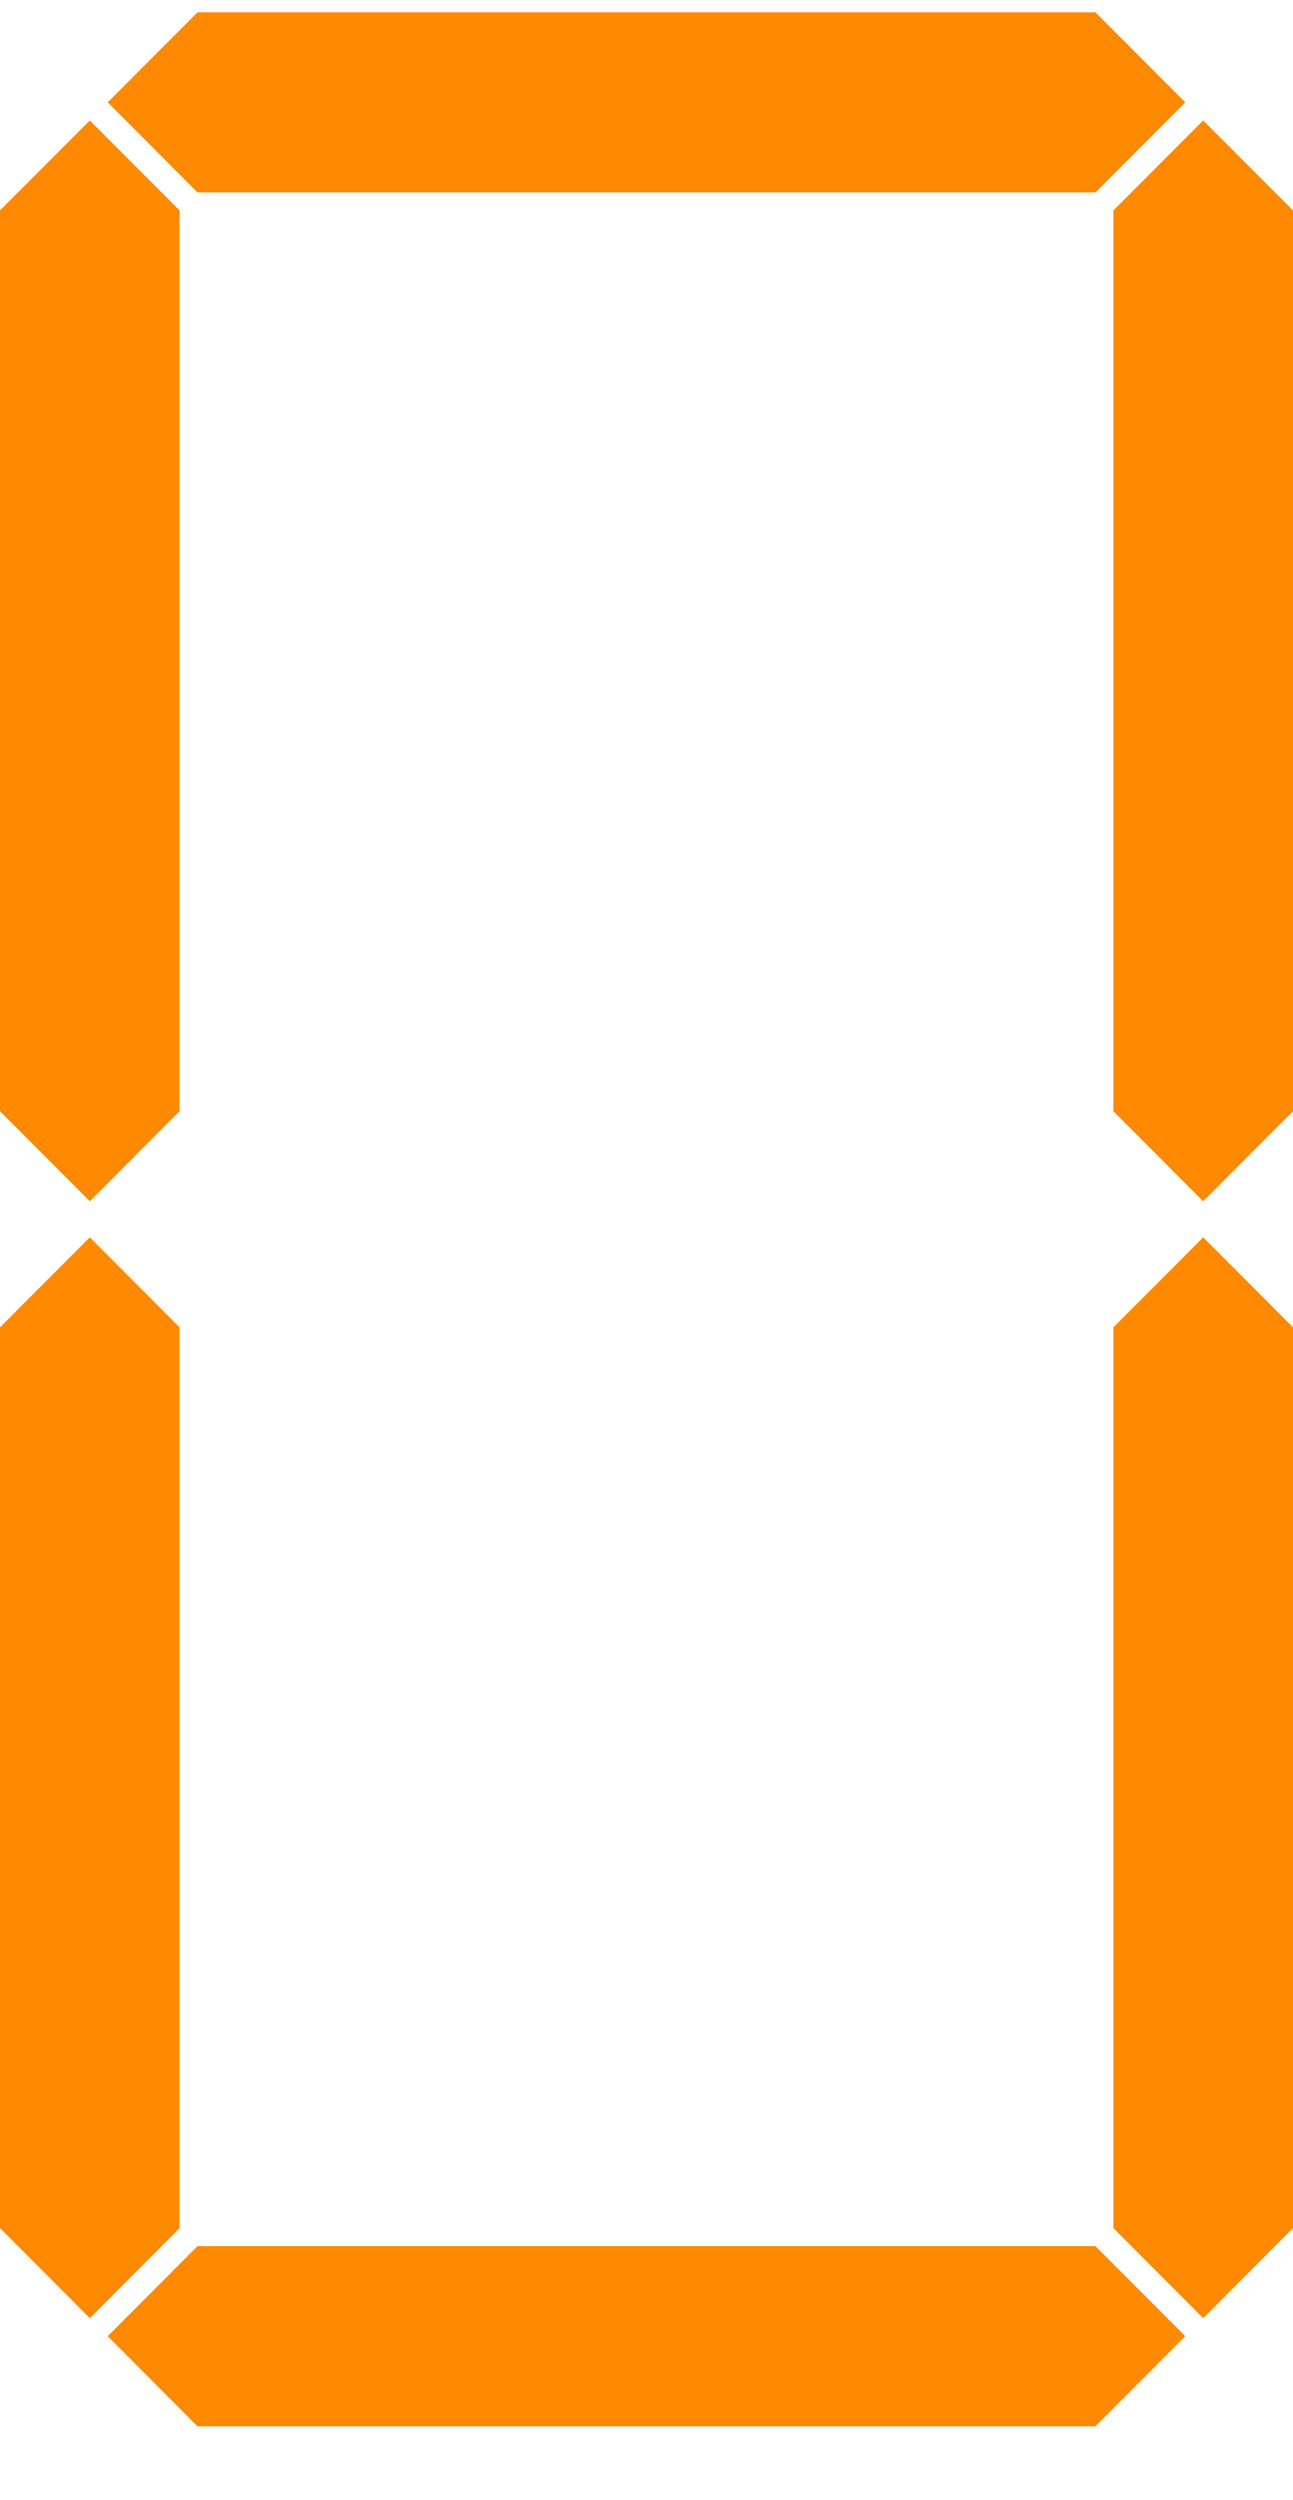
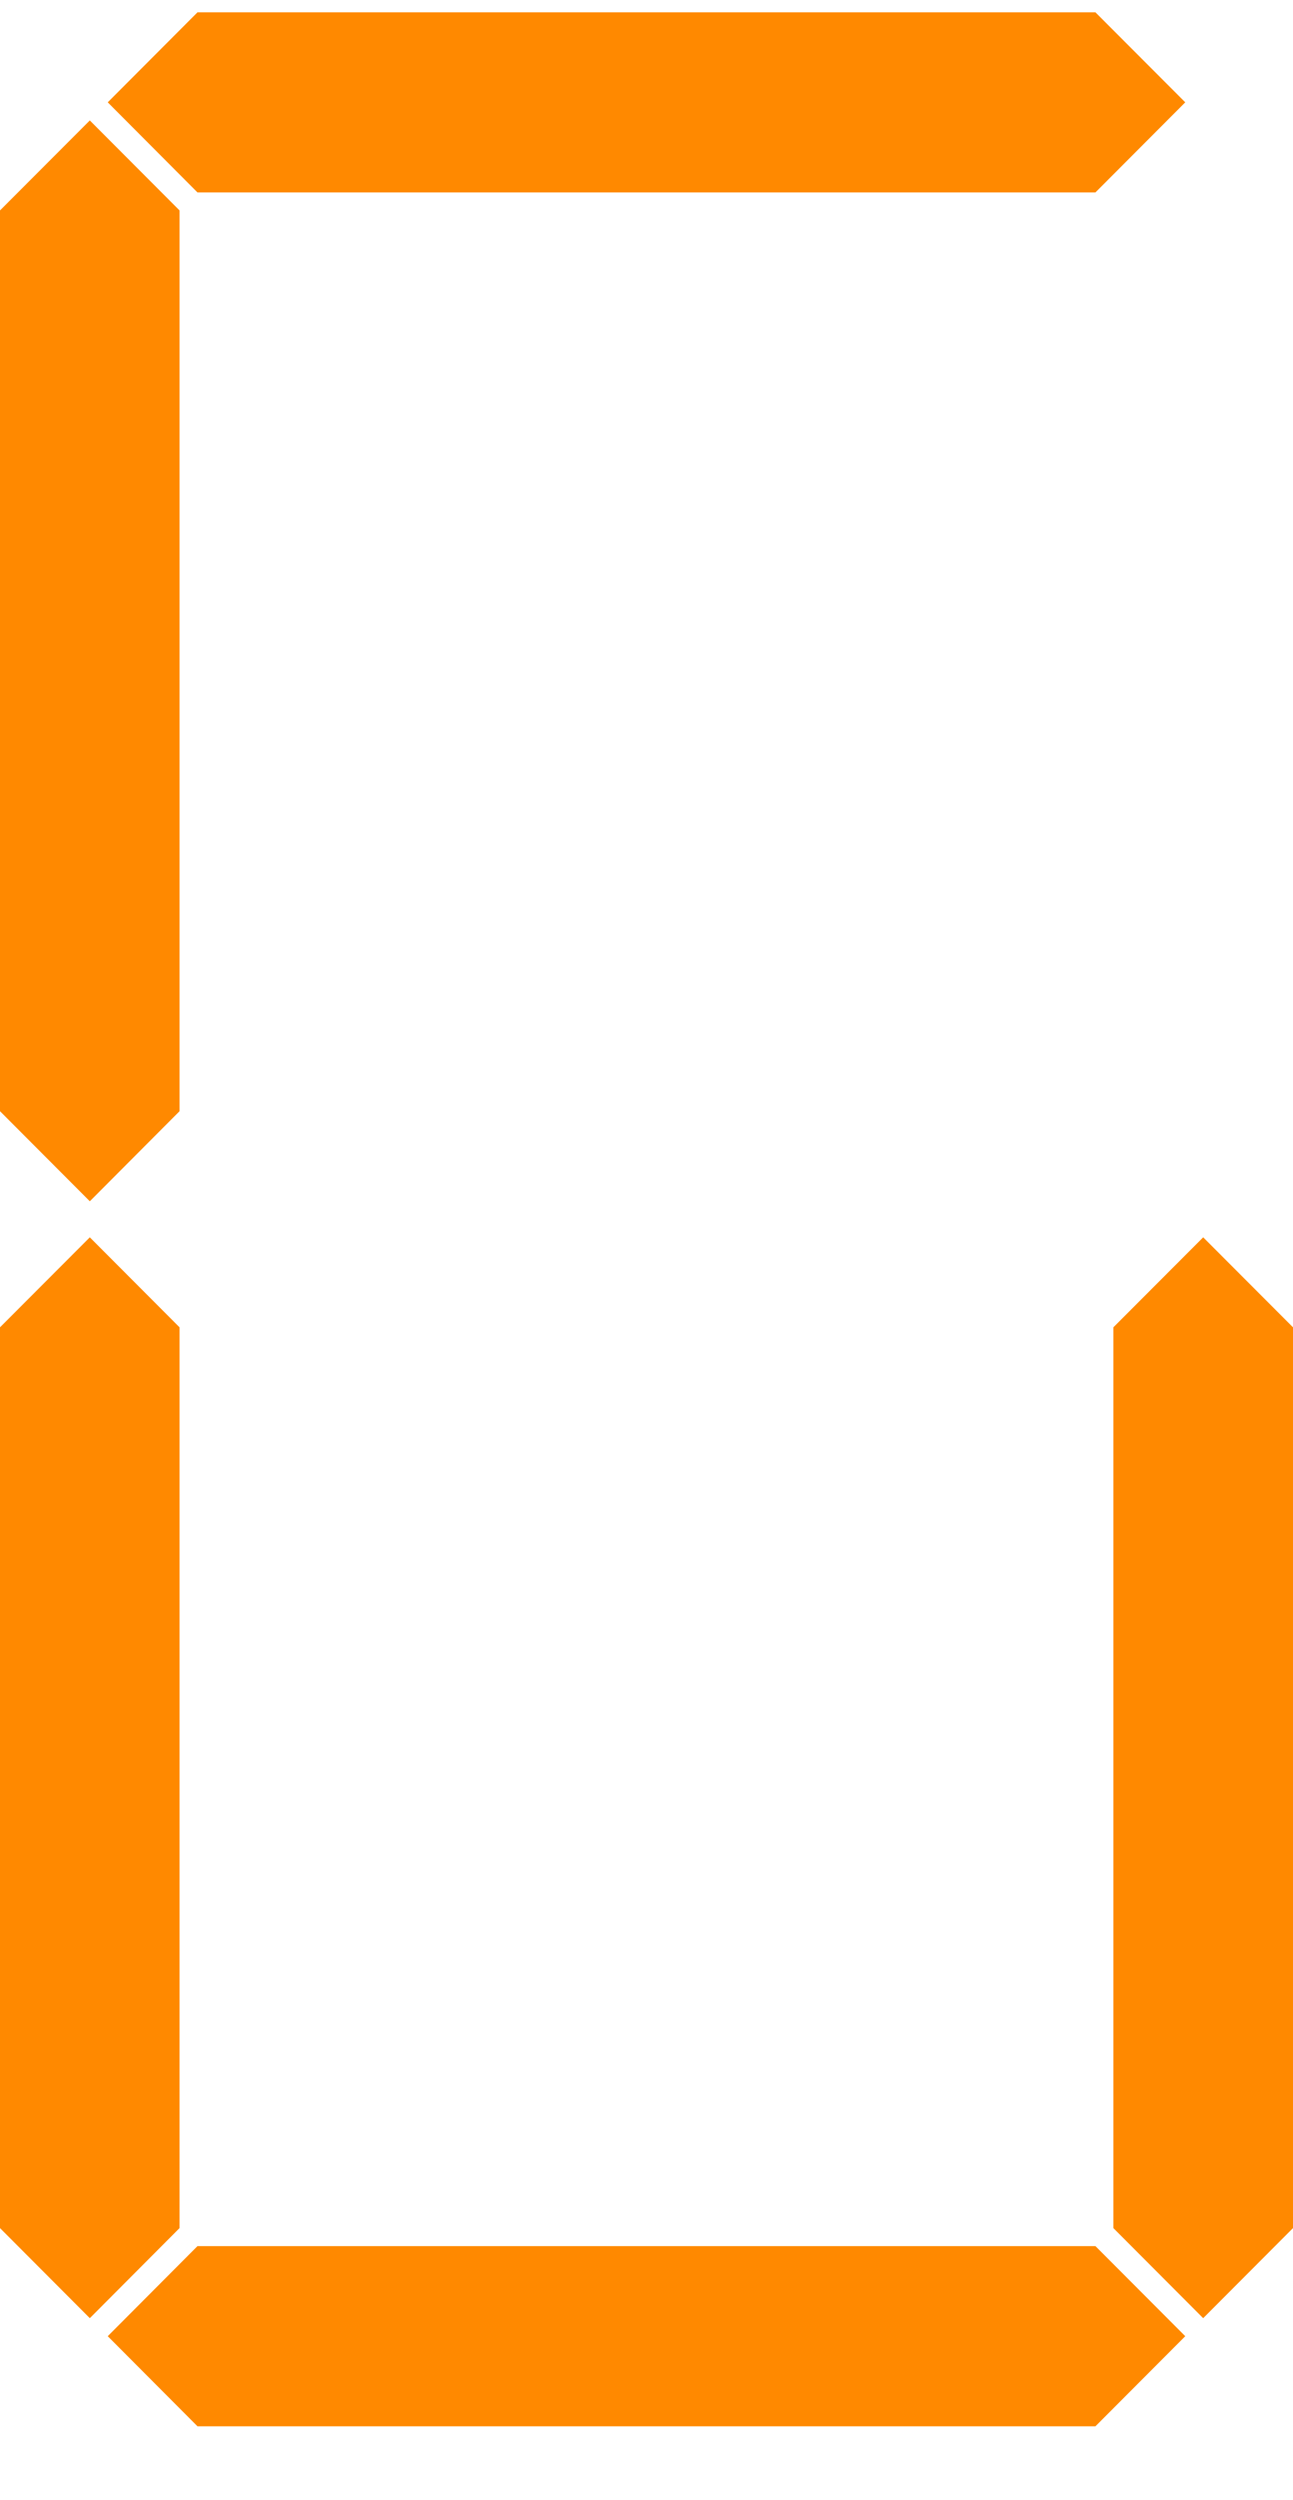
<svg xmlns="http://www.w3.org/2000/svg" width="15" height="29" viewBox="0 0 15 29" fill="none">
  <path d="M0 12.889L1.042 13.934L2.083 12.889V2.441L1.042 1.397L0 2.441V12.889Z" fill="#FF8900" />
-   <path d="M12.916 12.889L13.958 13.934L15 12.889V2.441L13.958 1.397L12.916 2.441V12.889Z" fill="#FF8900" />
  <path d="M0 25.844L1.042 26.889L2.083 25.844V15.396L1.042 14.352L0 15.396V25.844Z" fill="#FF8900" />
  <path d="M12.916 25.844L13.958 26.889L15 25.844V15.396L13.958 14.352L12.916 15.396V25.844Z" fill="#FF8900" />
  <path d="M12.708 2.232L13.75 1.187L12.708 0.143L2.291 0.143L1.25 1.187L2.291 2.232L12.708 2.232Z" fill="#FF8900" />
  <path d="M12.708 28.143L13.75 27.098L12.708 26.053L2.291 26.053L1.25 27.098L2.291 28.143L12.708 28.143Z" fill="#FF8900" />
</svg>